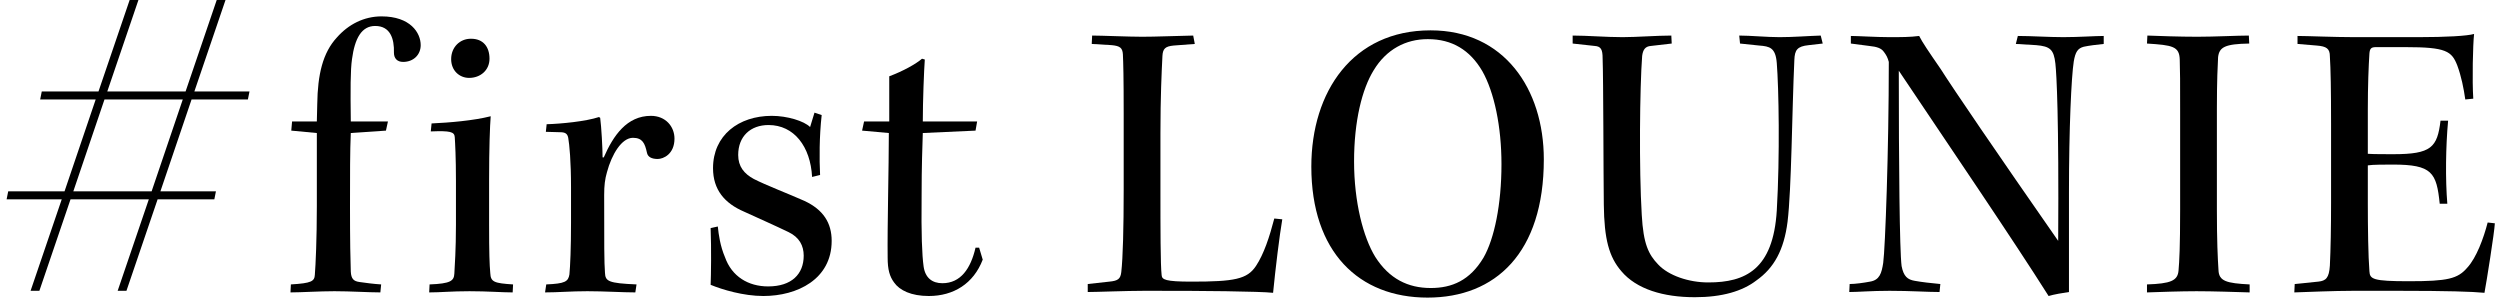
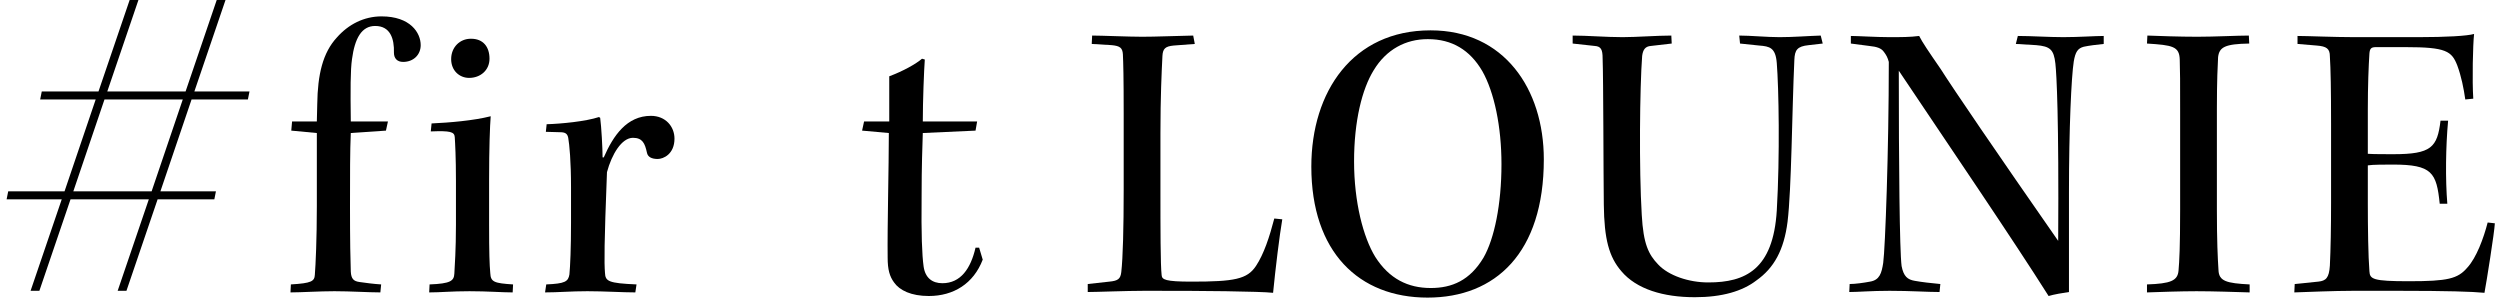
<svg xmlns="http://www.w3.org/2000/svg" width="314" height="38" viewBox="0 0 314 38" fill="none">
  <path d="M288.568 5.519V4.516C289.822 4.516 293.133 4.666 295.642 4.666H303.82C307.182 4.666 309.891 4.516 310.744 4.265C310.594 5.619 310.493 10.135 310.644 12.393L309.64 12.493C309.44 11.088 309.139 9.583 308.637 8.228C307.935 6.422 307.232 5.92 302.165 5.92H298.402C297.8 5.92 297.649 6.121 297.599 6.723C297.498 8.279 297.398 10.687 297.398 13.798V19.317C297.95 19.367 299.857 19.367 300.609 19.367C305.376 19.367 306.128 18.514 306.53 15.152H307.483C307.182 18.413 307.132 22.528 307.383 25.588H306.429C306.028 21.675 305.476 20.671 300.559 20.671C299.606 20.671 297.95 20.671 297.398 20.772V25.538C297.398 28.498 297.448 32.211 297.599 34.068C297.649 35.071 298.05 35.322 302.566 35.322C307.433 35.322 308.687 35.021 309.891 33.616C311.045 32.362 311.948 29.903 312.45 27.946L313.353 28.047C313.303 29.151 312.3 35.472 312.049 36.777C310.493 36.626 307.433 36.526 301.261 36.526H295.542C293.133 36.526 289.722 36.677 288.166 36.727L288.216 35.673L291.177 35.372C292.13 35.272 292.531 34.92 292.632 33.365C292.732 31.308 292.782 28.549 292.782 25.488V15.504C292.782 11.389 292.732 8.58 292.632 7.074C292.632 6.121 292.23 5.82 290.976 5.72L288.568 5.519Z" fill="black" />
  <path d="M273.825 26.341V13.949C273.825 10.236 273.825 8.881 273.775 7.476C273.725 5.821 272.872 5.67 269.661 5.469L269.711 4.466C271.016 4.516 273.725 4.616 275.983 4.616C278.19 4.616 281 4.466 282.455 4.466L282.505 5.469C279.445 5.519 278.742 5.921 278.592 7.175C278.542 8.179 278.441 10.035 278.441 13.648V26.291C278.441 30.305 278.542 32.362 278.642 33.917C278.692 35.322 279.645 35.573 282.555 35.724V36.727C280.849 36.677 277.939 36.577 275.882 36.577C273.926 36.577 271.066 36.677 269.661 36.727V35.724C272.621 35.623 273.524 35.272 273.625 33.968C273.725 32.814 273.825 31.058 273.825 26.341Z" fill="black" />
  <path d="M232.468 5.469V4.516C233.321 4.516 235.679 4.666 237.284 4.666C238.84 4.666 239.893 4.666 241.047 4.516C241.449 5.318 242.201 6.422 243.757 8.68C245.212 10.988 250.781 19.166 258.508 30.255C258.608 14.851 258.307 9.332 258.156 7.978C257.956 6.222 257.504 5.82 255.748 5.67L253.189 5.519L253.44 4.516C255.146 4.516 257.304 4.666 259.16 4.666C261.117 4.666 263.124 4.516 264.227 4.516V5.519C263.274 5.619 262.421 5.72 261.719 5.87C260.966 6.071 260.665 6.523 260.464 7.727C260.163 9.633 259.862 16.156 259.862 24.133V36.677C259.16 36.777 257.956 36.978 257.304 37.178C252.838 30.104 244.509 17.862 238.489 8.881C238.489 20.571 238.589 31.509 238.84 33.415C239.091 34.72 239.592 35.121 240.495 35.272C241.298 35.422 242.603 35.573 243.707 35.673L243.606 36.677C242.051 36.677 239.994 36.526 237.335 36.526C234.976 36.526 233.421 36.677 232.267 36.677L232.317 35.673C233.02 35.673 234.073 35.523 234.876 35.372C236.08 35.172 236.331 34.319 236.532 33.014C236.783 31.158 237.234 18.915 237.234 7.777C237.084 7.225 236.933 6.924 236.582 6.472C236.281 6.071 235.779 5.87 234.776 5.77L232.468 5.469Z" fill="black" />
  <path d="M214.534 35.473H214.584C219.2 35.473 222.712 33.867 223.164 26.442C223.565 19.568 223.415 11.039 223.164 7.928C223.013 5.971 222.261 5.821 220.956 5.72L218.548 5.469L218.447 4.466C219.852 4.466 221.909 4.667 223.515 4.667C225.271 4.667 227.077 4.516 228.683 4.466L228.934 5.469L227.178 5.67C225.723 5.821 225.421 6.272 225.371 7.526C225.07 14.099 225.02 23.682 224.518 27.847C224.067 31.409 222.812 33.667 220.605 35.222C218.849 36.577 216.29 37.329 212.878 37.329C208.914 37.329 205.553 36.326 203.646 34.068C202.091 32.262 201.489 30.054 201.439 25.689C201.388 21.876 201.388 9.834 201.288 7.326C201.288 6.222 201.087 5.821 200.285 5.77L197.525 5.469V4.466C199.331 4.466 201.74 4.667 203.797 4.667C205.503 4.667 208.162 4.466 209.918 4.466L209.968 5.469L207.359 5.77C206.657 5.821 206.356 6.222 206.255 7.025C205.954 10.988 205.854 21.224 206.205 26.994C206.406 30.656 207.058 31.961 208.262 33.215C209.567 34.62 212.126 35.473 214.534 35.473Z" fill="black" />
  <path d="M179.655 3.813H179.705C188.886 3.813 193.904 11.139 193.904 20.019C193.904 31.76 187.833 37.379 179.303 37.379C170.674 37.379 164.703 31.66 164.703 20.923C164.703 11.49 169.921 3.813 179.655 3.813ZM179.353 4.917H179.303C176.594 4.917 174.135 6.172 172.53 8.831C171.075 11.189 170.071 15.203 170.071 20.27C170.071 25.388 171.225 29.803 172.731 32.262C174.487 35.021 176.845 36.175 179.705 36.175C182.364 36.175 184.622 35.222 186.328 32.362C187.682 30.004 188.585 25.689 188.585 20.622C188.585 15.905 187.682 11.59 186.177 8.931C184.622 6.272 182.364 4.917 179.353 4.917Z" fill="black" />
  <path d="M160.051 27.445L161.054 27.546C160.703 29.603 160.201 33.717 159.9 36.777C158.997 36.677 156.84 36.627 153.98 36.577C151.17 36.526 147.507 36.526 143.694 36.526C141.437 36.526 137.724 36.677 136.62 36.677V35.674L139.329 35.373C140.433 35.272 140.734 35.021 140.834 34.168C141.035 32.412 141.135 28.599 141.135 23.833V14.3C141.135 9.684 141.085 7.878 141.035 6.824C140.985 6.021 140.684 5.77 139.63 5.67L137.122 5.519L137.172 4.466C138.376 4.466 141.738 4.616 143.443 4.616C145.199 4.616 147.357 4.516 149.866 4.466L150.066 5.519L147.407 5.72C146.353 5.821 146.052 6.122 146.002 7.025C145.902 9.032 145.751 12.142 145.751 16.758V23.833C145.751 28.7 145.751 33.265 145.902 34.57C145.952 35.122 146.353 35.373 149.665 35.373C155.033 35.373 156.639 35.072 157.743 33.416C158.746 31.911 159.449 29.753 160.051 27.445Z" fill="black" />
  <path d="M115.904 15.252H122.728L122.527 16.406L115.904 16.707C115.854 18.413 115.754 20.721 115.754 24.685C115.703 29.451 115.804 32.01 116.005 33.465C116.205 34.92 117.108 35.572 118.363 35.572C120.671 35.572 121.925 33.716 122.527 31.107H122.979L123.43 32.612C122.276 35.623 119.768 37.178 116.657 37.178C114.449 37.178 112.994 36.475 112.292 35.472C111.74 34.719 111.489 33.867 111.489 32.361C111.439 28.498 111.639 20.922 111.639 16.707L108.278 16.406L108.529 15.252H111.69C111.69 13.697 111.69 10.887 111.69 9.583C113.446 8.93 115.051 8.027 115.804 7.375L116.155 7.475C116.055 8.83 115.904 12.693 115.904 15.252Z" fill="black" />
-   <path d="M103.003 21.976L101.999 22.226C101.798 18.413 99.741 15.704 96.53 15.704C94.272 15.704 92.717 17.109 92.717 19.467C92.717 20.922 93.47 21.825 94.674 22.477C96.129 23.23 99.139 24.384 101.046 25.237C103.404 26.34 104.458 27.996 104.458 30.254C104.458 35.071 100.143 37.178 95.878 37.178C93.369 37.178 90.71 36.375 89.255 35.773C89.305 34.619 89.356 31.258 89.255 28.648L90.158 28.448C90.259 29.451 90.459 30.906 91.061 32.311C91.914 34.719 93.971 35.974 96.48 35.974C99.44 35.974 100.945 34.418 100.945 32.111C100.945 30.856 100.394 29.802 99.039 29.15C97.484 28.398 95.125 27.344 93.47 26.591C91.011 25.538 89.556 23.832 89.556 21.122C89.556 17.008 92.767 14.55 96.932 14.55C98.888 14.55 100.996 15.202 101.748 15.955L102.3 14.148L103.203 14.45C102.902 17.159 102.902 19.968 103.003 21.976Z" fill="black" />
-   <path d="M71.72 27.996V23.531C71.72 20.219 71.519 18.162 71.369 17.309C71.268 16.808 71.018 16.607 70.365 16.607L68.559 16.557L68.659 15.603C70.466 15.553 73.576 15.252 75.232 14.7L75.383 14.801C75.533 15.905 75.684 18.614 75.684 19.768H75.834C77.038 17.008 78.744 14.55 81.755 14.55C83.611 14.55 84.715 15.905 84.715 17.41C84.715 19.366 83.31 19.968 82.608 19.968C81.855 19.968 81.353 19.718 81.253 19.166C81.002 18.012 80.701 17.309 79.497 17.309C78.092 17.309 76.838 19.366 76.236 21.624C75.985 22.477 75.884 23.28 75.884 24.484C75.884 30.706 75.884 32.963 75.985 34.268C76.035 35.322 76.386 35.572 79.948 35.723L79.798 36.726C78.192 36.726 75.884 36.576 73.777 36.576C71.67 36.576 70.115 36.726 68.459 36.726L68.609 35.723C70.967 35.623 71.369 35.372 71.519 34.469C71.62 33.415 71.72 31.157 71.72 27.996Z" fill="black" />
+   <path d="M71.72 27.996V23.531C71.72 20.219 71.519 18.162 71.369 17.309C71.268 16.808 71.018 16.607 70.365 16.607L68.559 16.557L68.659 15.603C70.466 15.553 73.576 15.252 75.232 14.7L75.383 14.801C75.533 15.905 75.684 18.614 75.684 19.768H75.834C77.038 17.008 78.744 14.55 81.755 14.55C83.611 14.55 84.715 15.905 84.715 17.41C84.715 19.366 83.31 19.968 82.608 19.968C81.855 19.968 81.353 19.718 81.253 19.166C81.002 18.012 80.701 17.309 79.497 17.309C78.092 17.309 76.838 19.366 76.236 21.624C75.884 30.706 75.884 32.963 75.985 34.268C76.035 35.322 76.386 35.572 79.948 35.723L79.798 36.726C78.192 36.726 75.884 36.576 73.777 36.576C71.67 36.576 70.115 36.726 68.459 36.726L68.609 35.723C70.967 35.623 71.369 35.372 71.519 34.469C71.62 33.415 71.72 31.157 71.72 27.996Z" fill="black" />
  <path d="M59.123 4.867H59.173C60.678 4.867 61.481 5.871 61.481 7.376C61.481 8.831 60.327 9.784 58.922 9.784C57.718 9.784 56.665 8.881 56.665 7.426C56.665 5.921 57.768 4.867 59.123 4.867ZM64.441 35.724L64.391 36.727C63.037 36.727 61.281 36.577 58.972 36.577C56.665 36.577 55.36 36.727 53.905 36.727L53.955 35.724C56.614 35.623 57.016 35.272 57.066 34.369C57.116 33.416 57.267 31.359 57.267 28.248V22.729C57.267 19.769 57.166 17.962 57.116 17.21C57.066 16.558 56.564 16.407 54.106 16.507L54.206 15.504C56.414 15.404 59.474 15.153 61.632 14.601C61.531 15.855 61.431 18.665 61.431 22.578V28.248C61.431 31.71 61.481 33.265 61.581 34.319C61.632 35.423 62.083 35.573 64.441 35.724Z" fill="black" />
  <path d="M36.584 16.406L36.685 15.252H39.795L39.846 13.095C39.896 9.332 40.548 6.622 42.304 4.716C43.759 3.06 45.716 2.057 47.923 2.057C51.536 2.057 52.84 4.114 52.84 5.669C52.84 6.873 51.937 7.776 50.633 7.776C49.88 7.776 49.479 7.325 49.479 6.622C49.529 4.866 49.027 3.261 47.121 3.261C45.415 3.261 44.562 4.816 44.211 7.425C44.01 8.83 44.01 11.238 44.06 15.252H48.726L48.475 16.406L44.06 16.707C43.96 18.865 43.96 22.026 43.96 25.989C43.96 30.204 44.01 32.863 44.06 34.117C44.11 35.02 44.411 35.322 45.164 35.422C45.866 35.522 46.97 35.673 47.873 35.723L47.773 36.726C46.318 36.726 44.01 36.576 42.003 36.576C40.096 36.576 37.839 36.726 36.484 36.726L36.534 35.723C39.143 35.572 39.494 35.322 39.544 34.519C39.645 33.264 39.795 30.003 39.795 25.889V16.707L36.584 16.406Z" fill="black" />
  <path d="M14.778 36.526L18.692 25.037H8.858L4.945 36.526H3.841L7.754 25.037H0.83L1.031 24.033H8.105L12.019 12.493H5.045L5.246 11.49H12.37L16.284 0H17.387L13.474 11.49H23.308L27.221 0H28.325L24.412 11.49H31.336L31.135 12.493H24.061L20.147 24.033H27.121L26.92 25.037H19.796L15.882 36.526H14.778ZM9.209 24.033H19.043L22.957 12.493H13.123L9.209 24.033Z" fill="black" />
</svg>